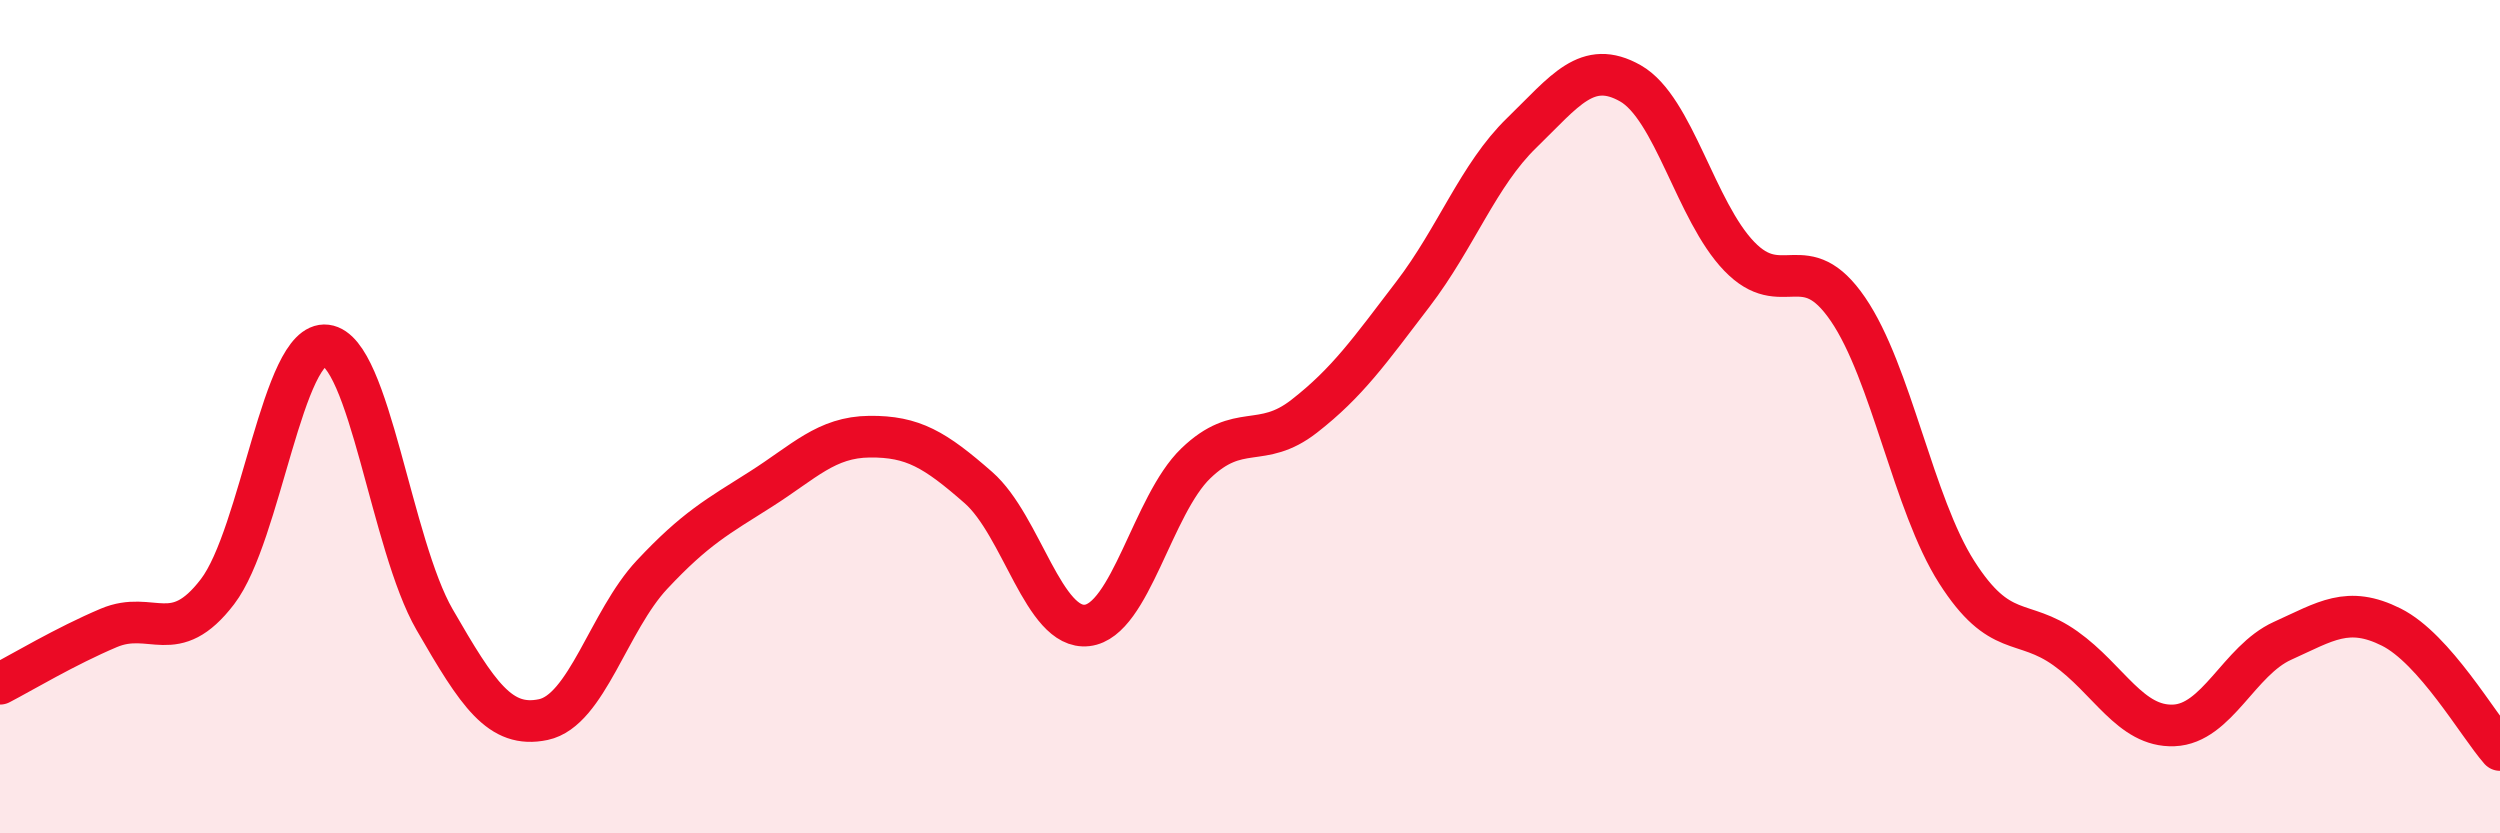
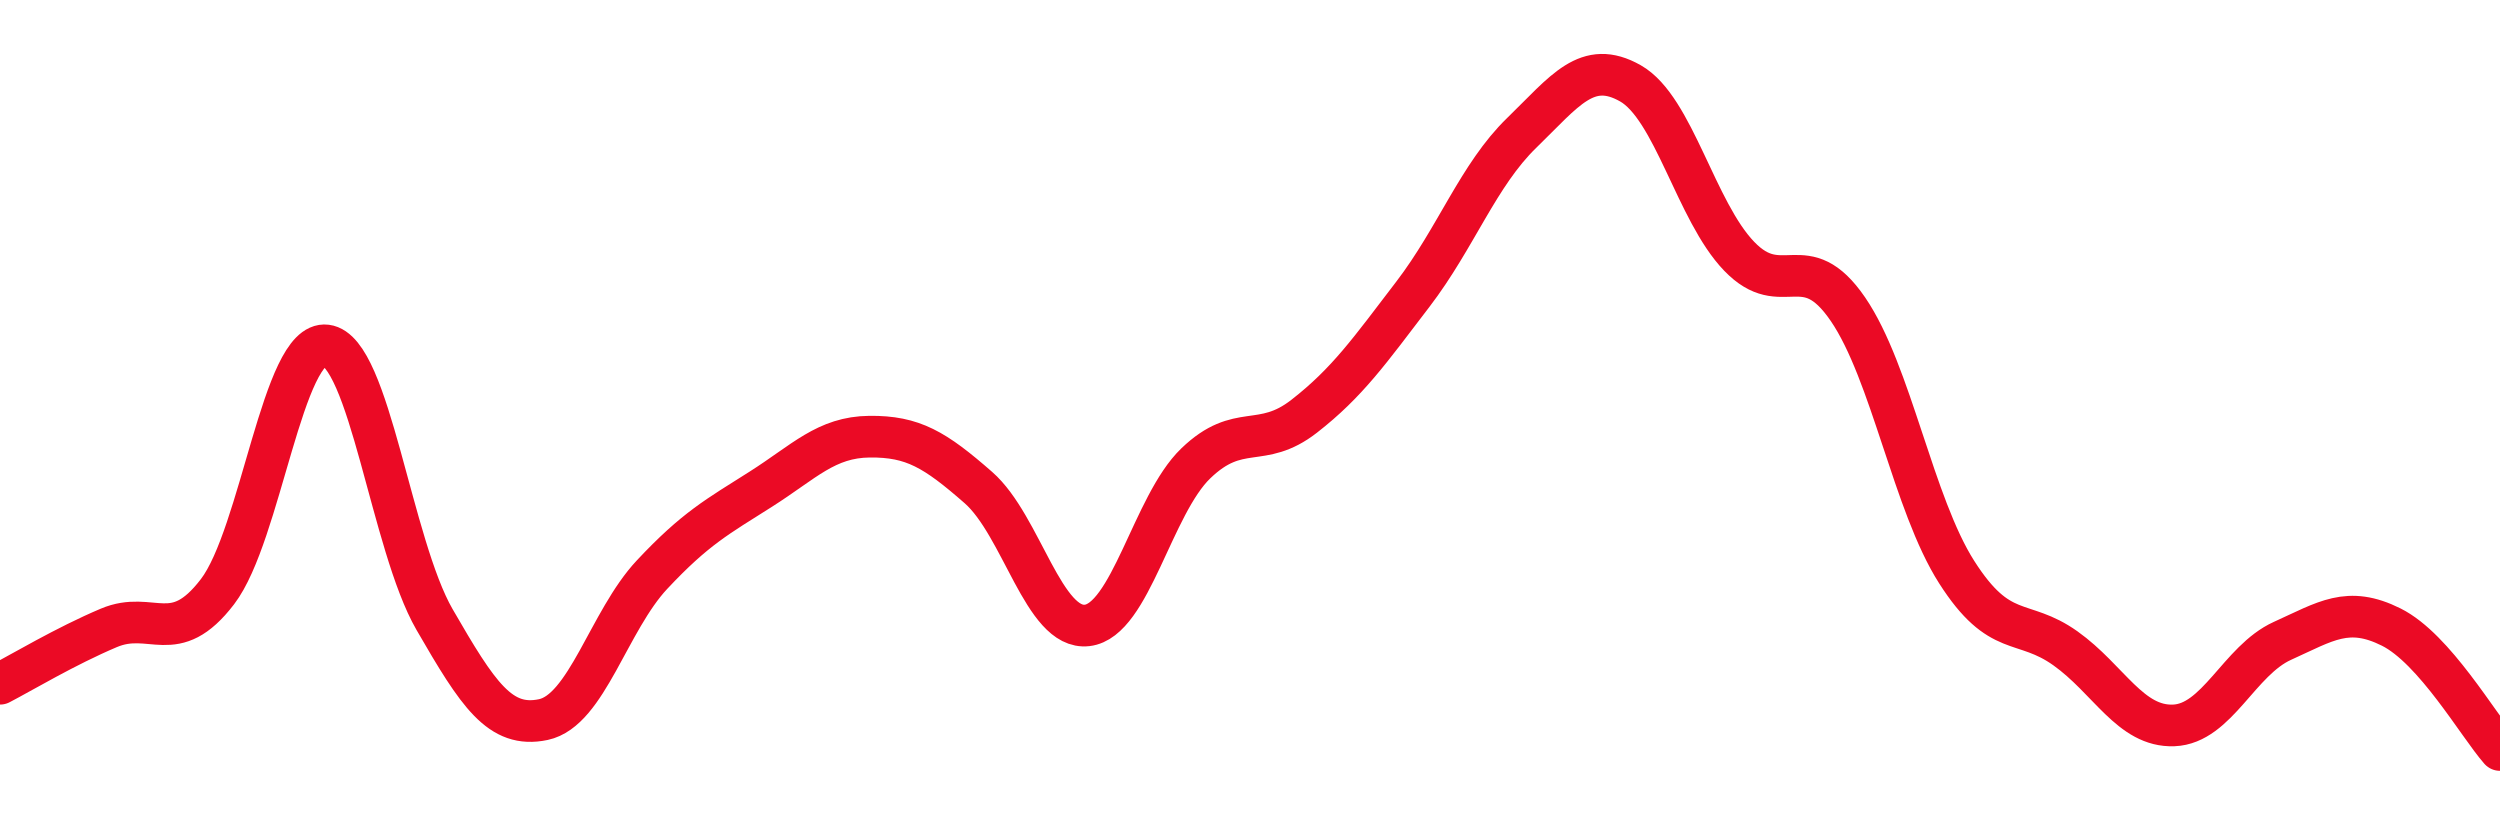
<svg xmlns="http://www.w3.org/2000/svg" width="60" height="20" viewBox="0 0 60 20">
-   <path d="M 0,16.41 C 0.52,16.14 1.57,15.51 2.61,15.07 C 3.65,14.63 4.18,15.56 5.22,14.2 C 6.26,12.84 6.79,8.16 7.83,8.29 C 8.87,8.42 9.39,13.07 10.43,14.87 C 11.47,16.67 12,17.49 13.04,17.27 C 14.08,17.05 14.61,14.9 15.65,13.79 C 16.69,12.68 17.22,12.4 18.26,11.74 C 19.3,11.08 19.83,10.49 20.87,10.48 C 21.91,10.47 22.44,10.79 23.48,11.7 C 24.52,12.61 25.05,15.13 26.09,15.01 C 27.13,14.89 27.66,12.12 28.7,11.12 C 29.74,10.12 30.26,10.8 31.3,9.99 C 32.34,9.18 32.87,8.42 33.91,7.06 C 34.95,5.7 35.48,4.2 36.52,3.19 C 37.56,2.18 38.09,1.41 39.13,2 C 40.17,2.59 40.7,5.07 41.74,6.15 C 42.78,7.23 43.31,5.9 44.35,7.42 C 45.39,8.94 45.92,12.1 46.96,13.73 C 48,15.36 48.53,14.82 49.57,15.56 C 50.61,16.3 51.13,17.45 52.17,17.41 C 53.21,17.37 53.74,15.85 54.78,15.38 C 55.82,14.91 56.35,14.53 57.39,15.05 C 58.43,15.57 59.48,17.41 60,18L60 20L0 20Z" fill="#EB0A25" opacity="0.1" stroke-linecap="round" stroke-linejoin="round" />
  <path d="M 0,16.41 C 0.52,16.14 1.57,15.51 2.61,15.07 C 3.65,14.63 4.18,15.56 5.22,14.2 C 6.26,12.84 6.79,8.16 7.83,8.29 C 8.87,8.42 9.39,13.07 10.43,14.87 C 11.47,16.67 12,17.49 13.04,17.27 C 14.08,17.05 14.61,14.9 15.65,13.79 C 16.69,12.68 17.22,12.4 18.26,11.74 C 19.3,11.08 19.83,10.49 20.87,10.48 C 21.91,10.47 22.44,10.79 23.48,11.7 C 24.52,12.61 25.05,15.13 26.09,15.01 C 27.13,14.89 27.66,12.12 28.7,11.12 C 29.74,10.12 30.26,10.8 31.3,9.99 C 32.34,9.18 32.87,8.42 33.91,7.06 C 34.95,5.7 35.48,4.2 36.52,3.19 C 37.56,2.18 38.09,1.41 39.13,2 C 40.17,2.59 40.7,5.07 41.74,6.15 C 42.78,7.23 43.31,5.9 44.35,7.42 C 45.39,8.94 45.92,12.1 46.96,13.73 C 48,15.36 48.53,14.82 49.57,15.56 C 50.61,16.3 51.13,17.45 52.17,17.41 C 53.21,17.37 53.74,15.85 54.78,15.38 C 55.82,14.91 56.35,14.53 57.39,15.05 C 58.43,15.57 59.48,17.41 60,18" stroke="#EB0A25" stroke-width="1" fill="none" stroke-linecap="round" stroke-linejoin="round" />
</svg>